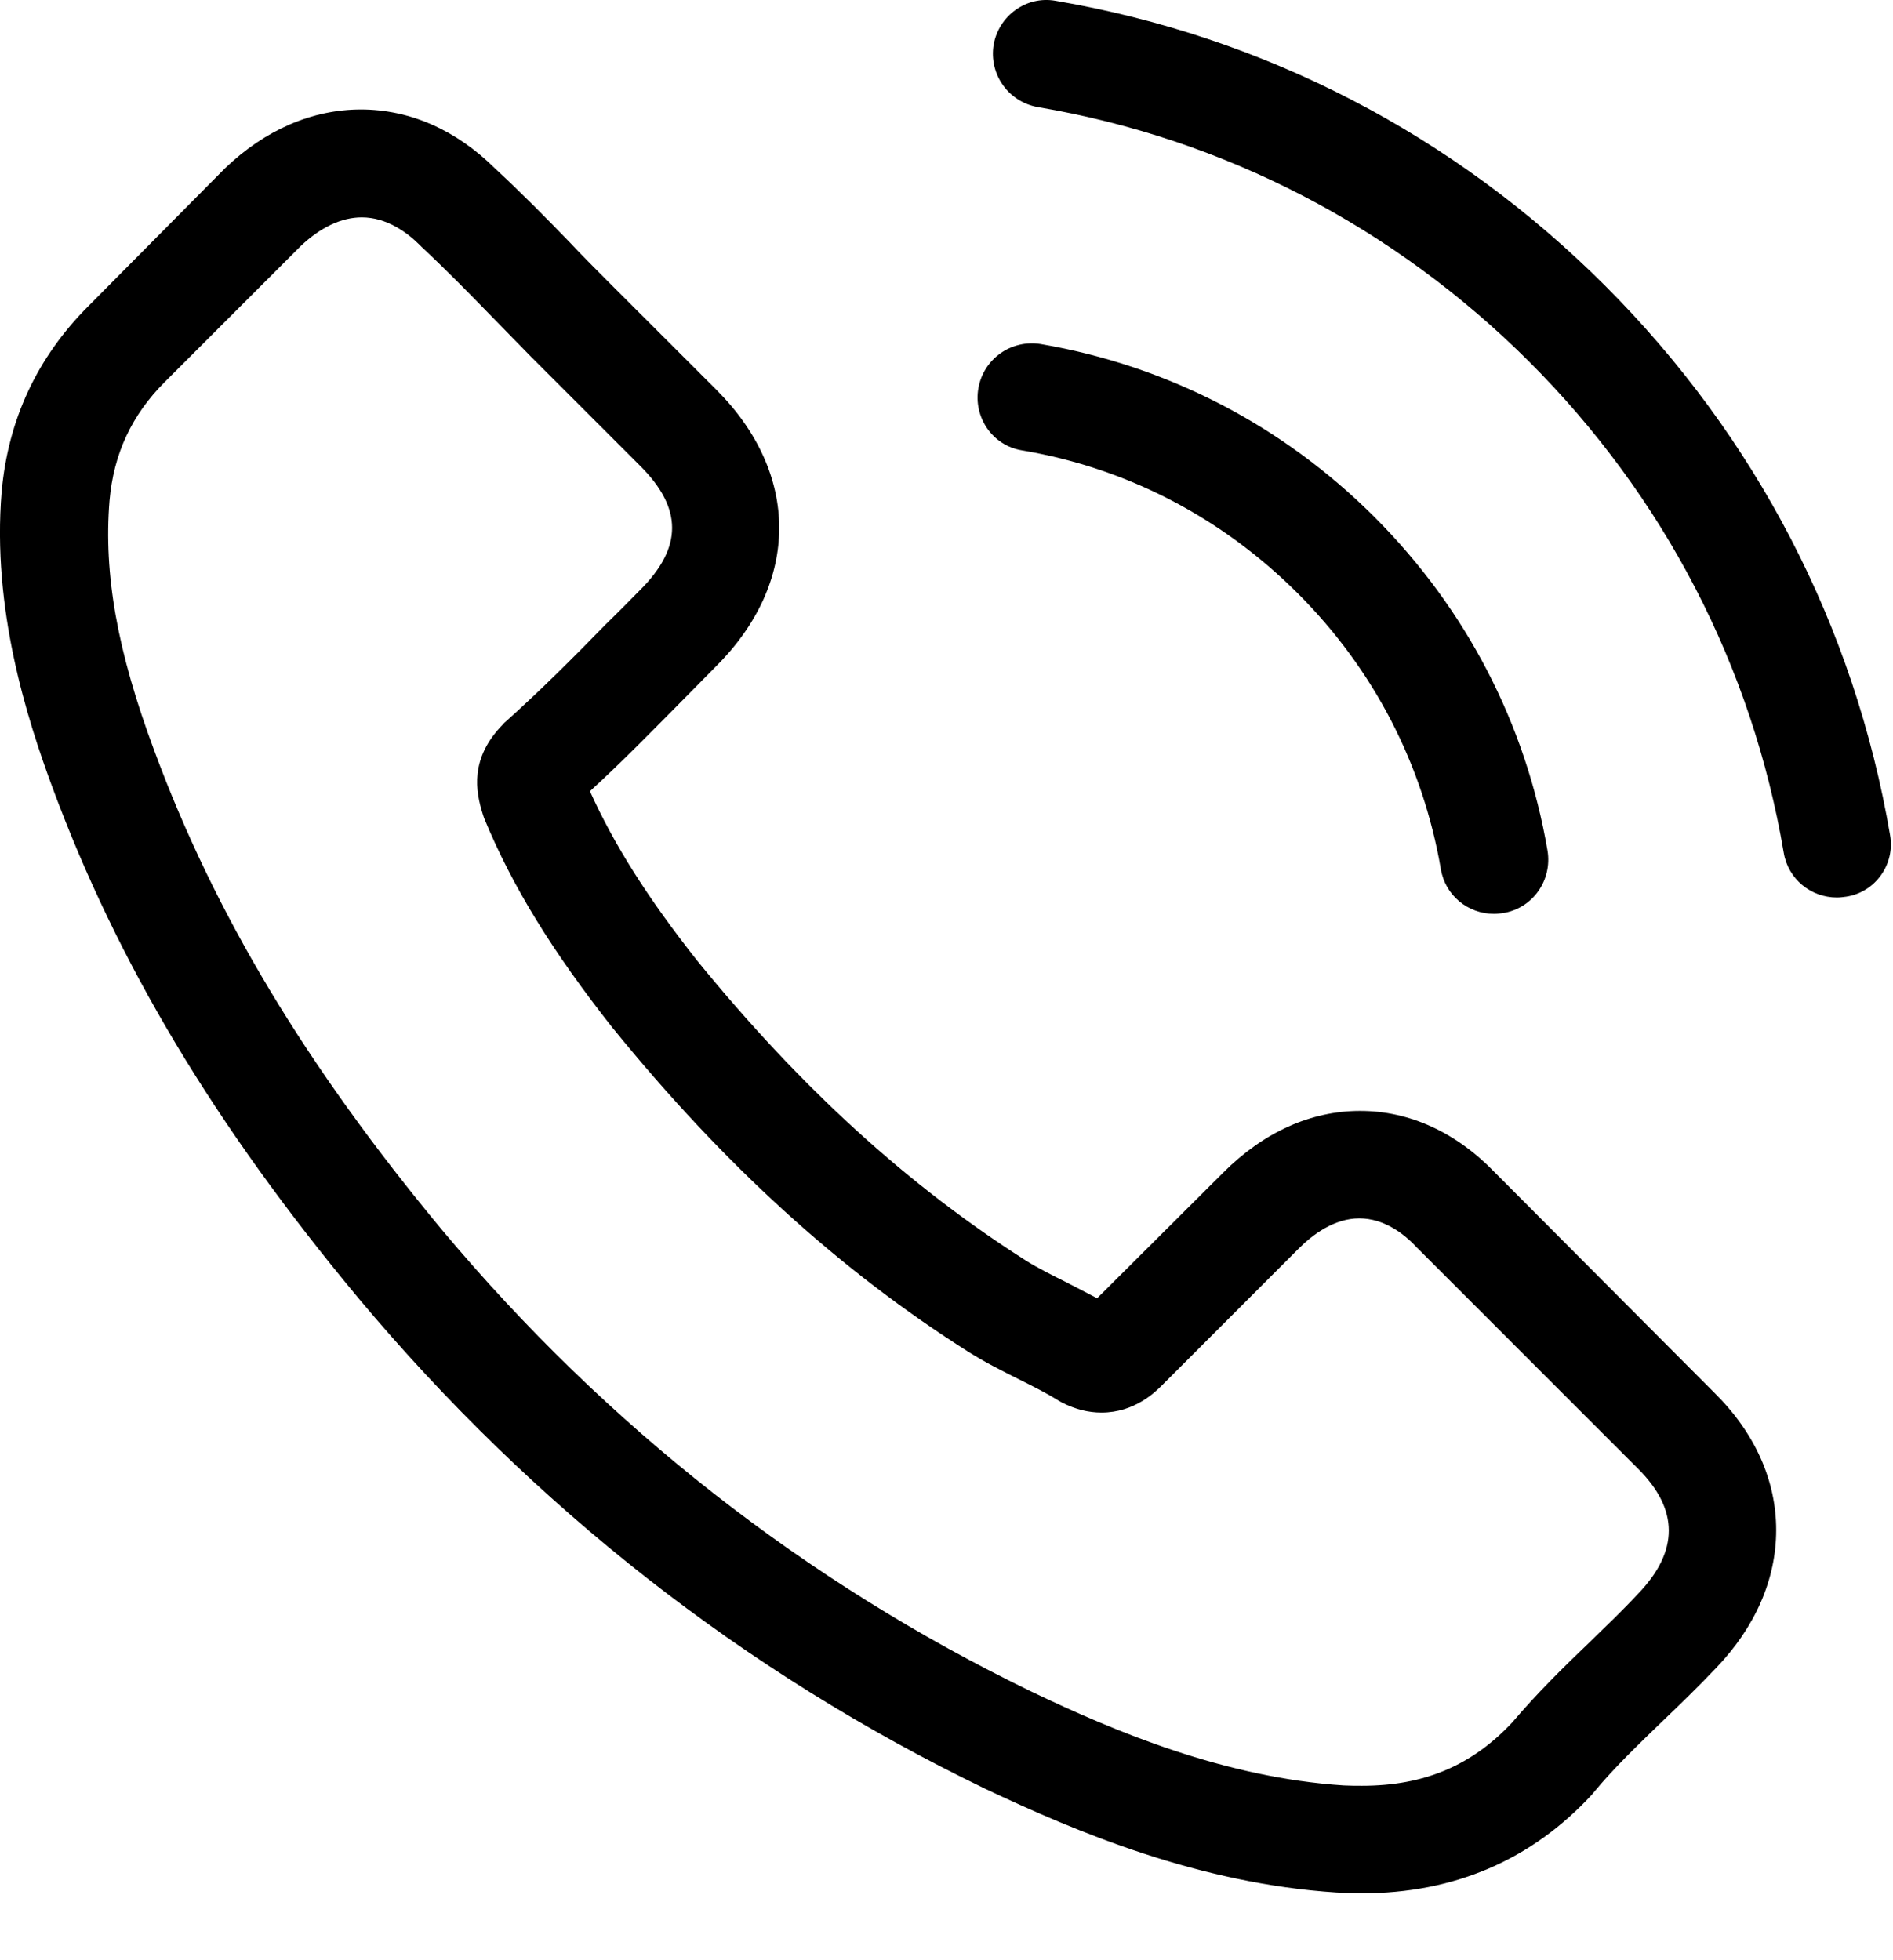
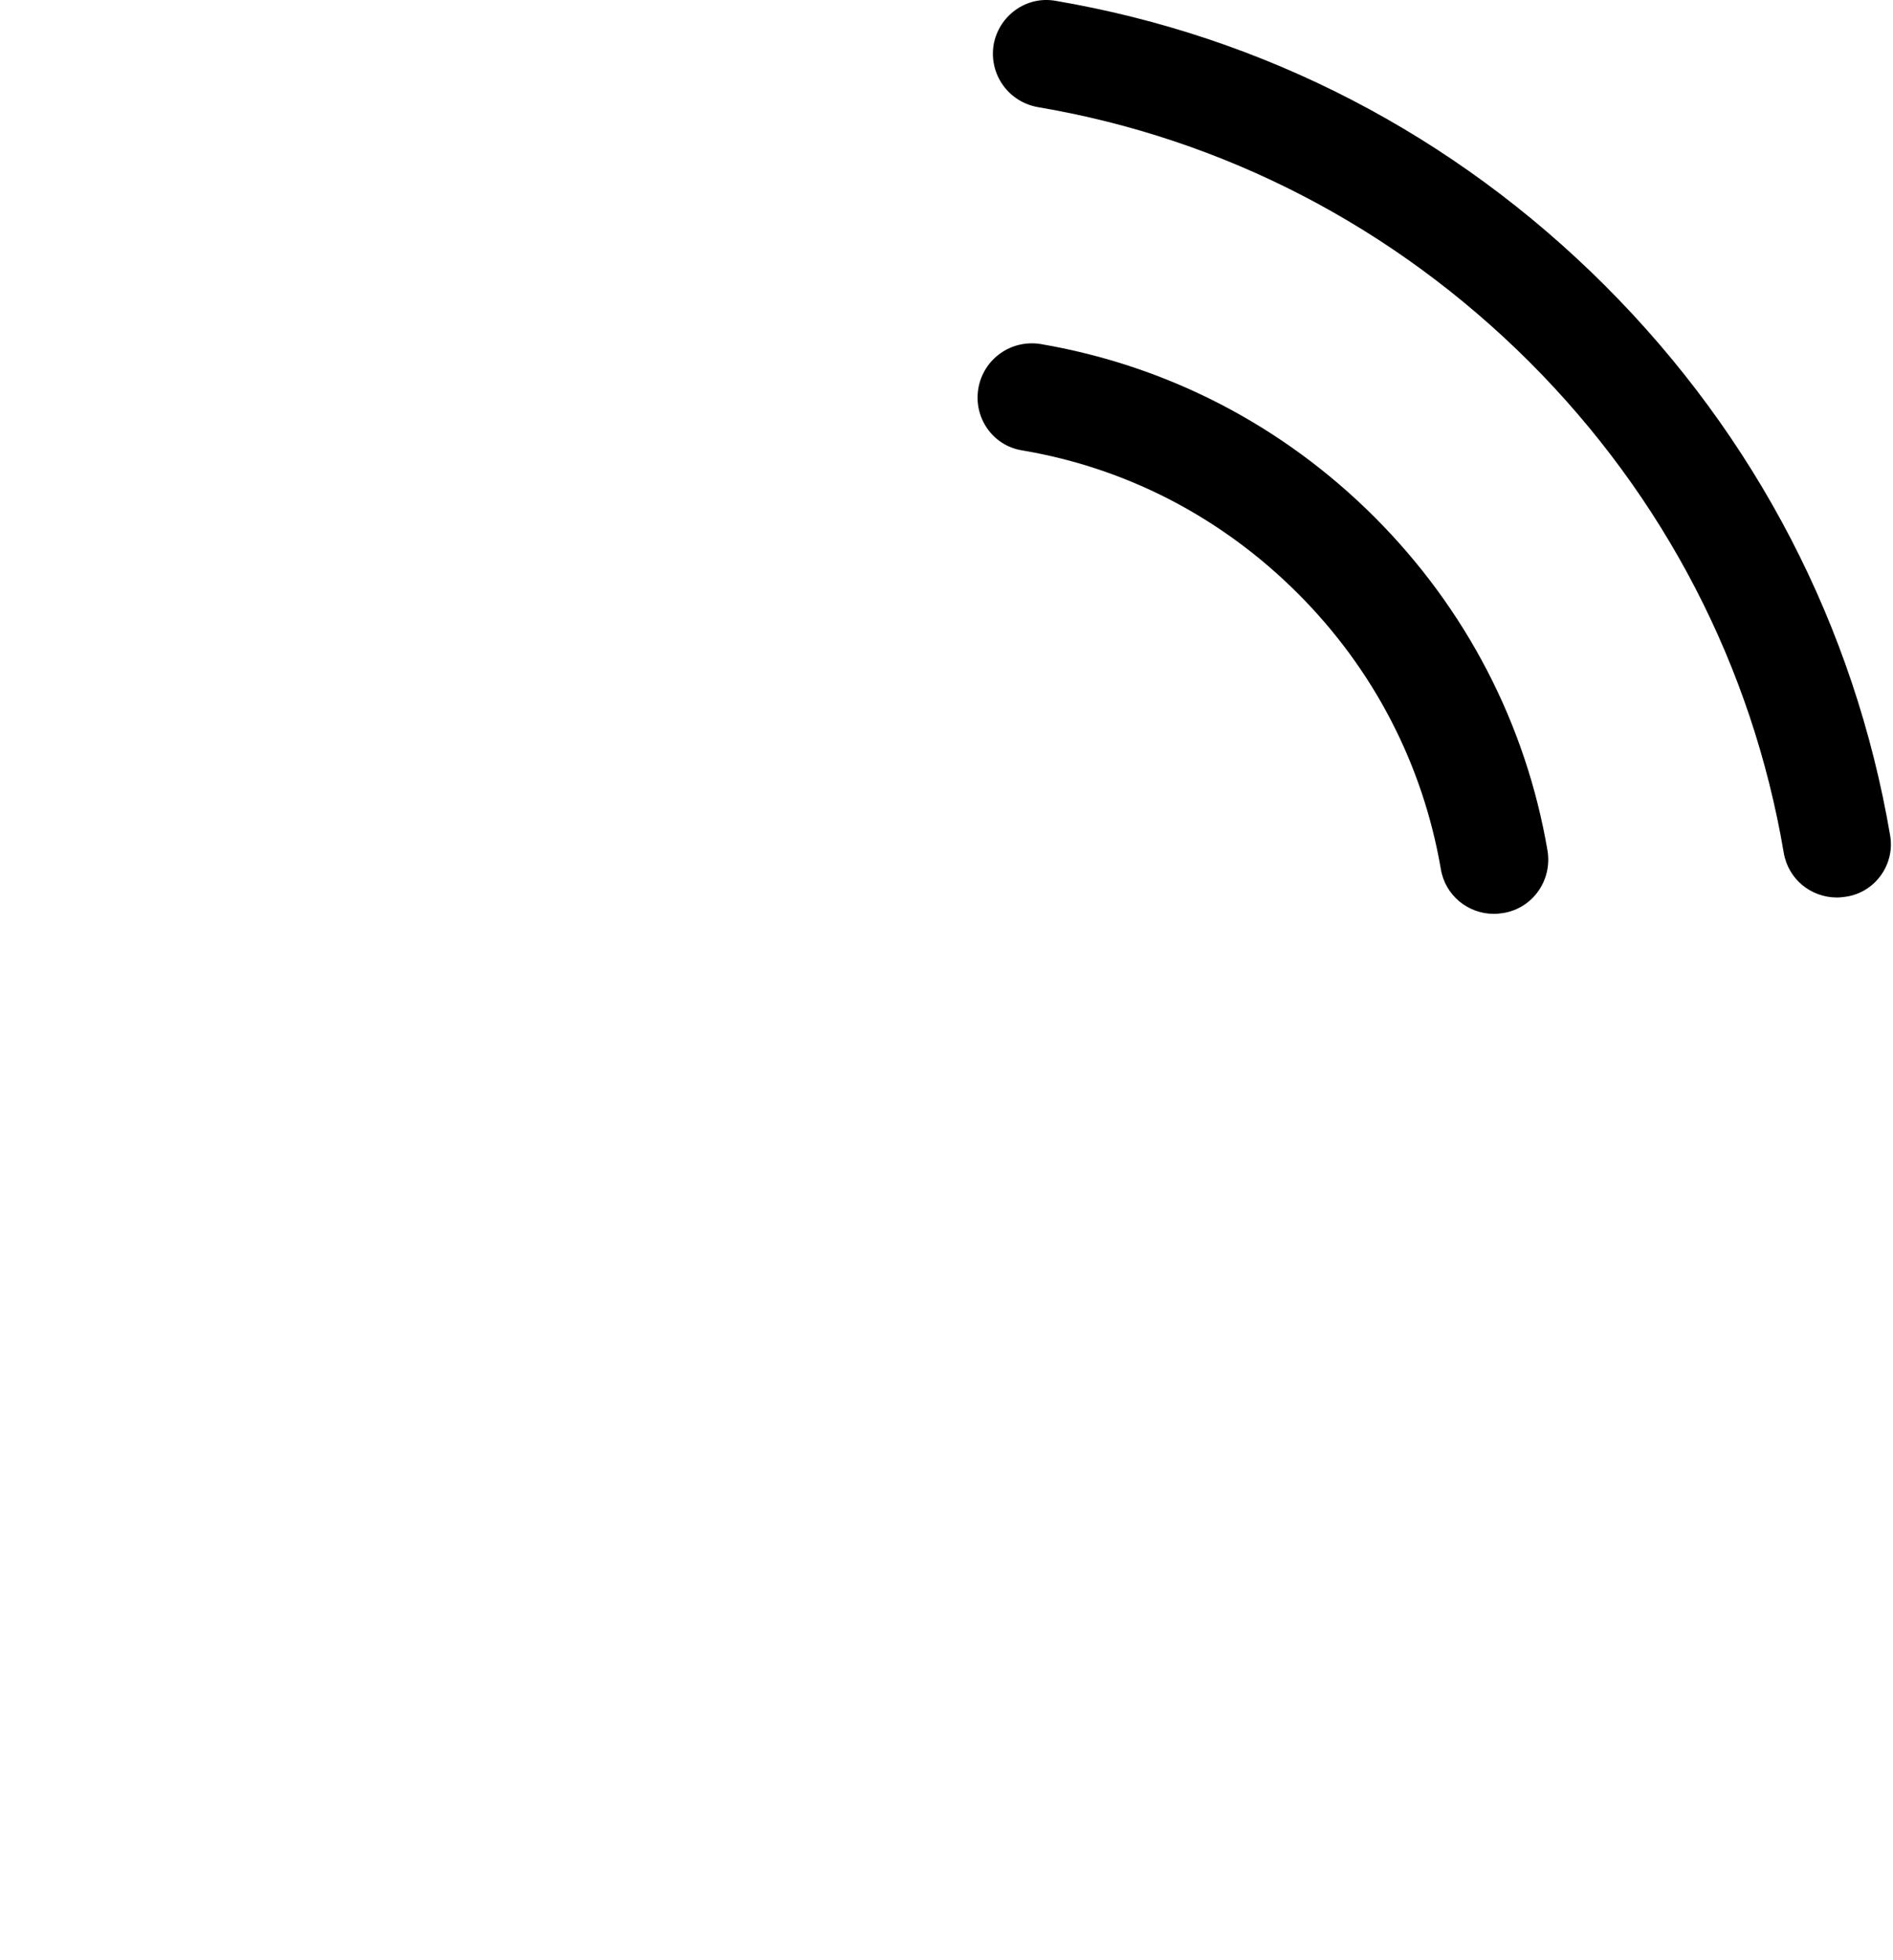
<svg xmlns="http://www.w3.org/2000/svg" width="28" height="29" viewBox="0 0 28 29" fill="none">
-   <path d="M22.116 17.351C21.543 16.754 20.851 16.435 20.118 16.435C19.391 16.435 18.693 16.748 18.096 17.345L16.228 19.207C16.074 19.125 15.921 19.048 15.773 18.971C15.56 18.864 15.359 18.764 15.188 18.658C13.438 17.546 11.848 16.098 10.322 14.224C9.583 13.29 9.087 12.504 8.726 11.706C9.211 11.262 9.66 10.801 10.098 10.358C10.263 10.192 10.429 10.021 10.594 9.855C11.836 8.614 11.836 7.006 10.594 5.764L8.98 4.151C8.797 3.967 8.608 3.778 8.431 3.589C8.076 3.222 7.703 2.844 7.319 2.489C6.746 1.922 6.06 1.62 5.339 1.62C4.618 1.62 3.92 1.922 3.329 2.489C3.323 2.495 3.323 2.495 3.317 2.501L1.307 4.529C0.55 5.286 0.119 6.208 0.024 7.278C-0.118 9.004 0.391 10.612 0.781 11.664C1.739 14.248 3.169 16.642 5.303 19.207C7.893 22.299 11.008 24.741 14.567 26.461C15.927 27.105 17.741 27.868 19.769 27.998C19.893 28.004 20.023 28.01 20.142 28.01C21.507 28.01 22.654 27.519 23.552 26.544C23.558 26.532 23.57 26.526 23.576 26.514C23.884 26.142 24.238 25.805 24.611 25.444C24.865 25.202 25.125 24.948 25.379 24.681C25.964 24.073 26.272 23.363 26.272 22.636C26.272 21.903 25.959 21.2 25.361 20.608L22.116 17.351ZM24.232 23.576C24.226 23.576 24.226 23.582 24.232 23.576C24.002 23.824 23.765 24.049 23.511 24.297C23.127 24.664 22.737 25.048 22.37 25.48C21.773 26.118 21.07 26.419 20.147 26.419C20.059 26.419 19.964 26.419 19.875 26.414C18.12 26.301 16.488 25.616 15.264 25.03C11.918 23.41 8.98 21.111 6.539 18.197C4.523 15.767 3.175 13.52 2.283 11.108C1.733 9.636 1.532 8.49 1.62 7.408C1.68 6.716 1.946 6.143 2.436 5.652L4.452 3.636C4.742 3.364 5.049 3.216 5.351 3.216C5.723 3.216 6.025 3.441 6.214 3.63C6.22 3.636 6.226 3.642 6.231 3.648C6.592 3.985 6.935 4.334 7.296 4.706C7.479 4.895 7.668 5.085 7.857 5.28L9.471 6.894C10.098 7.52 10.098 8.099 9.471 8.726C9.3 8.898 9.134 9.069 8.963 9.234C8.466 9.743 7.993 10.216 7.479 10.677C7.467 10.689 7.455 10.695 7.449 10.707C6.941 11.215 7.035 11.711 7.142 12.048C7.148 12.066 7.154 12.084 7.16 12.102C7.579 13.118 8.17 14.076 9.069 15.217L9.075 15.223C10.707 17.233 12.427 18.799 14.325 20C14.567 20.153 14.815 20.277 15.052 20.396C15.264 20.502 15.465 20.602 15.637 20.709C15.661 20.721 15.684 20.738 15.708 20.75C15.909 20.851 16.098 20.898 16.293 20.898C16.784 20.898 17.091 20.591 17.192 20.49L19.213 18.468C19.414 18.267 19.734 18.025 20.106 18.025C20.473 18.025 20.774 18.256 20.957 18.457C20.963 18.462 20.963 18.462 20.969 18.468L24.226 21.726C24.835 22.329 24.835 22.949 24.232 23.576Z" fill="black" />
  <path d="M15.117 6.663C16.665 6.923 18.072 7.656 19.196 8.779C20.319 9.902 21.046 11.309 21.312 12.858C21.377 13.248 21.714 13.52 22.098 13.52C22.145 13.52 22.187 13.514 22.234 13.508C22.672 13.437 22.961 13.024 22.89 12.586C22.571 10.712 21.684 9.004 20.331 7.65C18.977 6.296 17.268 5.41 15.394 5.09C14.957 5.019 14.549 5.309 14.472 5.741C14.395 6.172 14.679 6.592 15.117 6.663Z" fill="black" />
  <path d="M27.957 12.356C27.43 9.27 25.976 6.462 23.742 4.227C21.507 1.993 18.699 0.538 15.613 0.012C15.182 -0.065 14.774 0.231 14.697 0.662C14.626 1.1 14.916 1.508 15.353 1.585C18.108 2.052 20.62 3.358 22.618 5.35C24.616 7.348 25.917 9.861 26.384 12.616C26.449 13.006 26.786 13.278 27.17 13.278C27.218 13.278 27.259 13.272 27.306 13.266C27.738 13.201 28.033 12.787 27.957 12.356Z" fill="black" />
</svg>